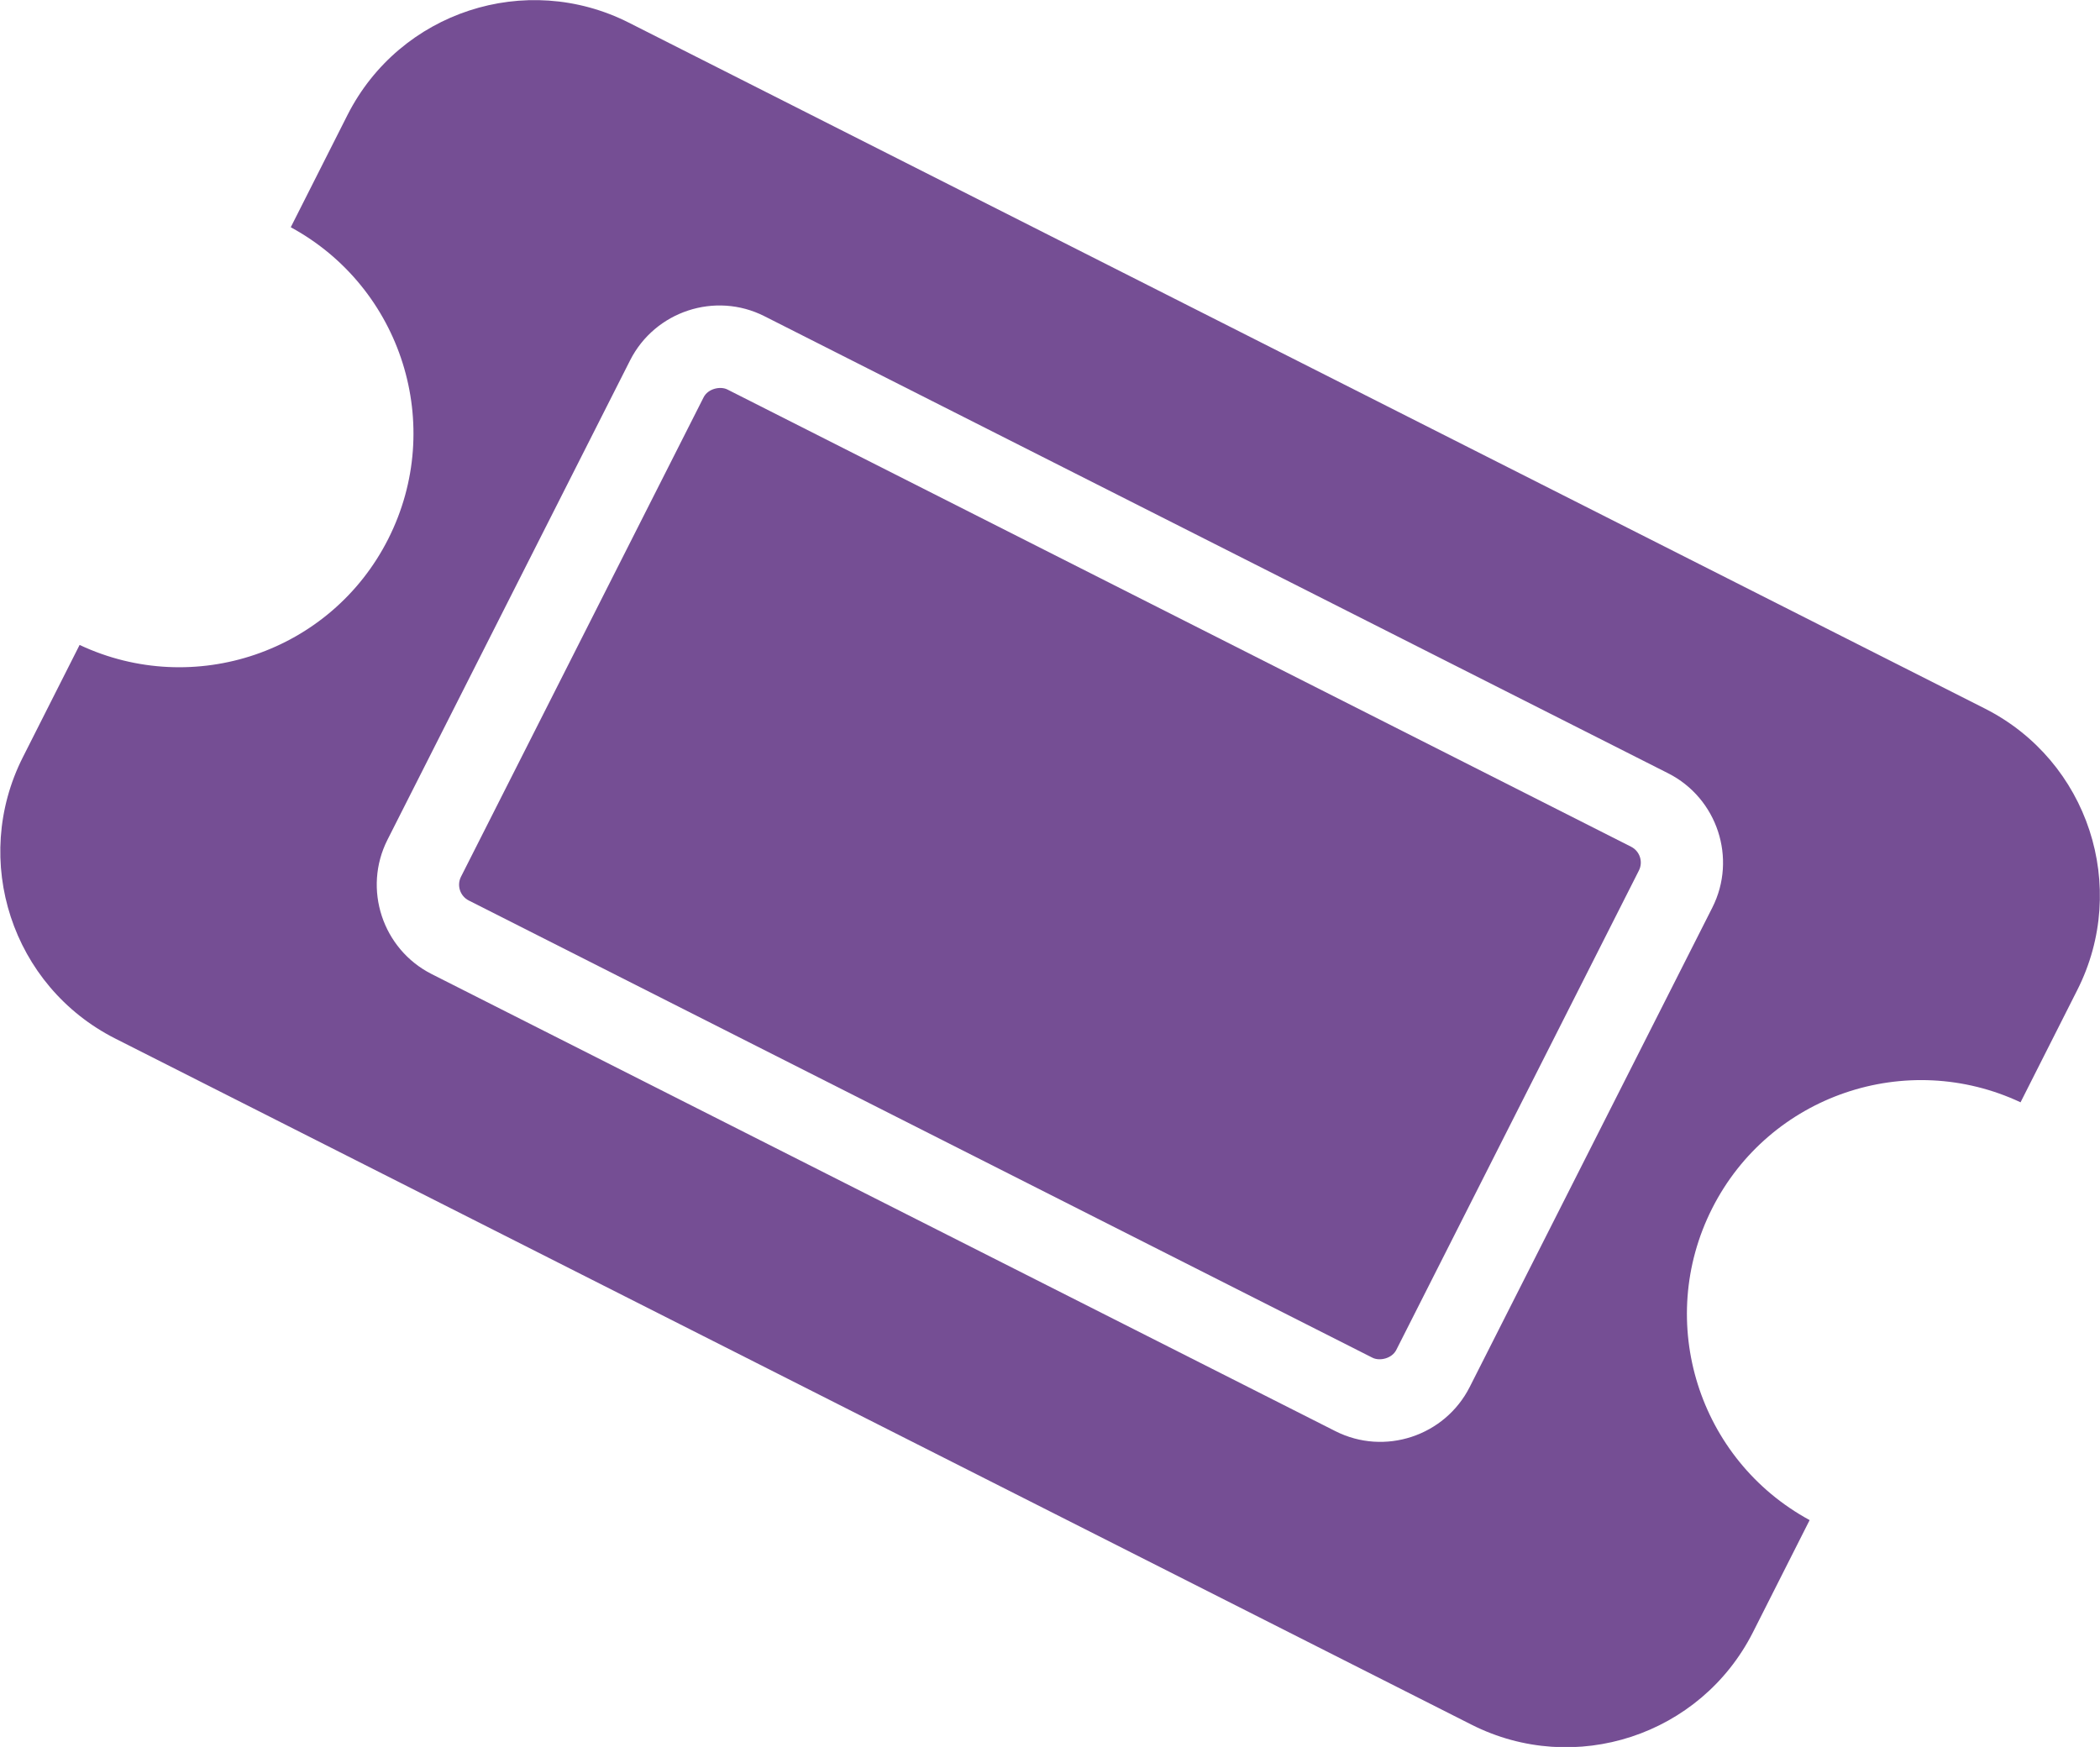
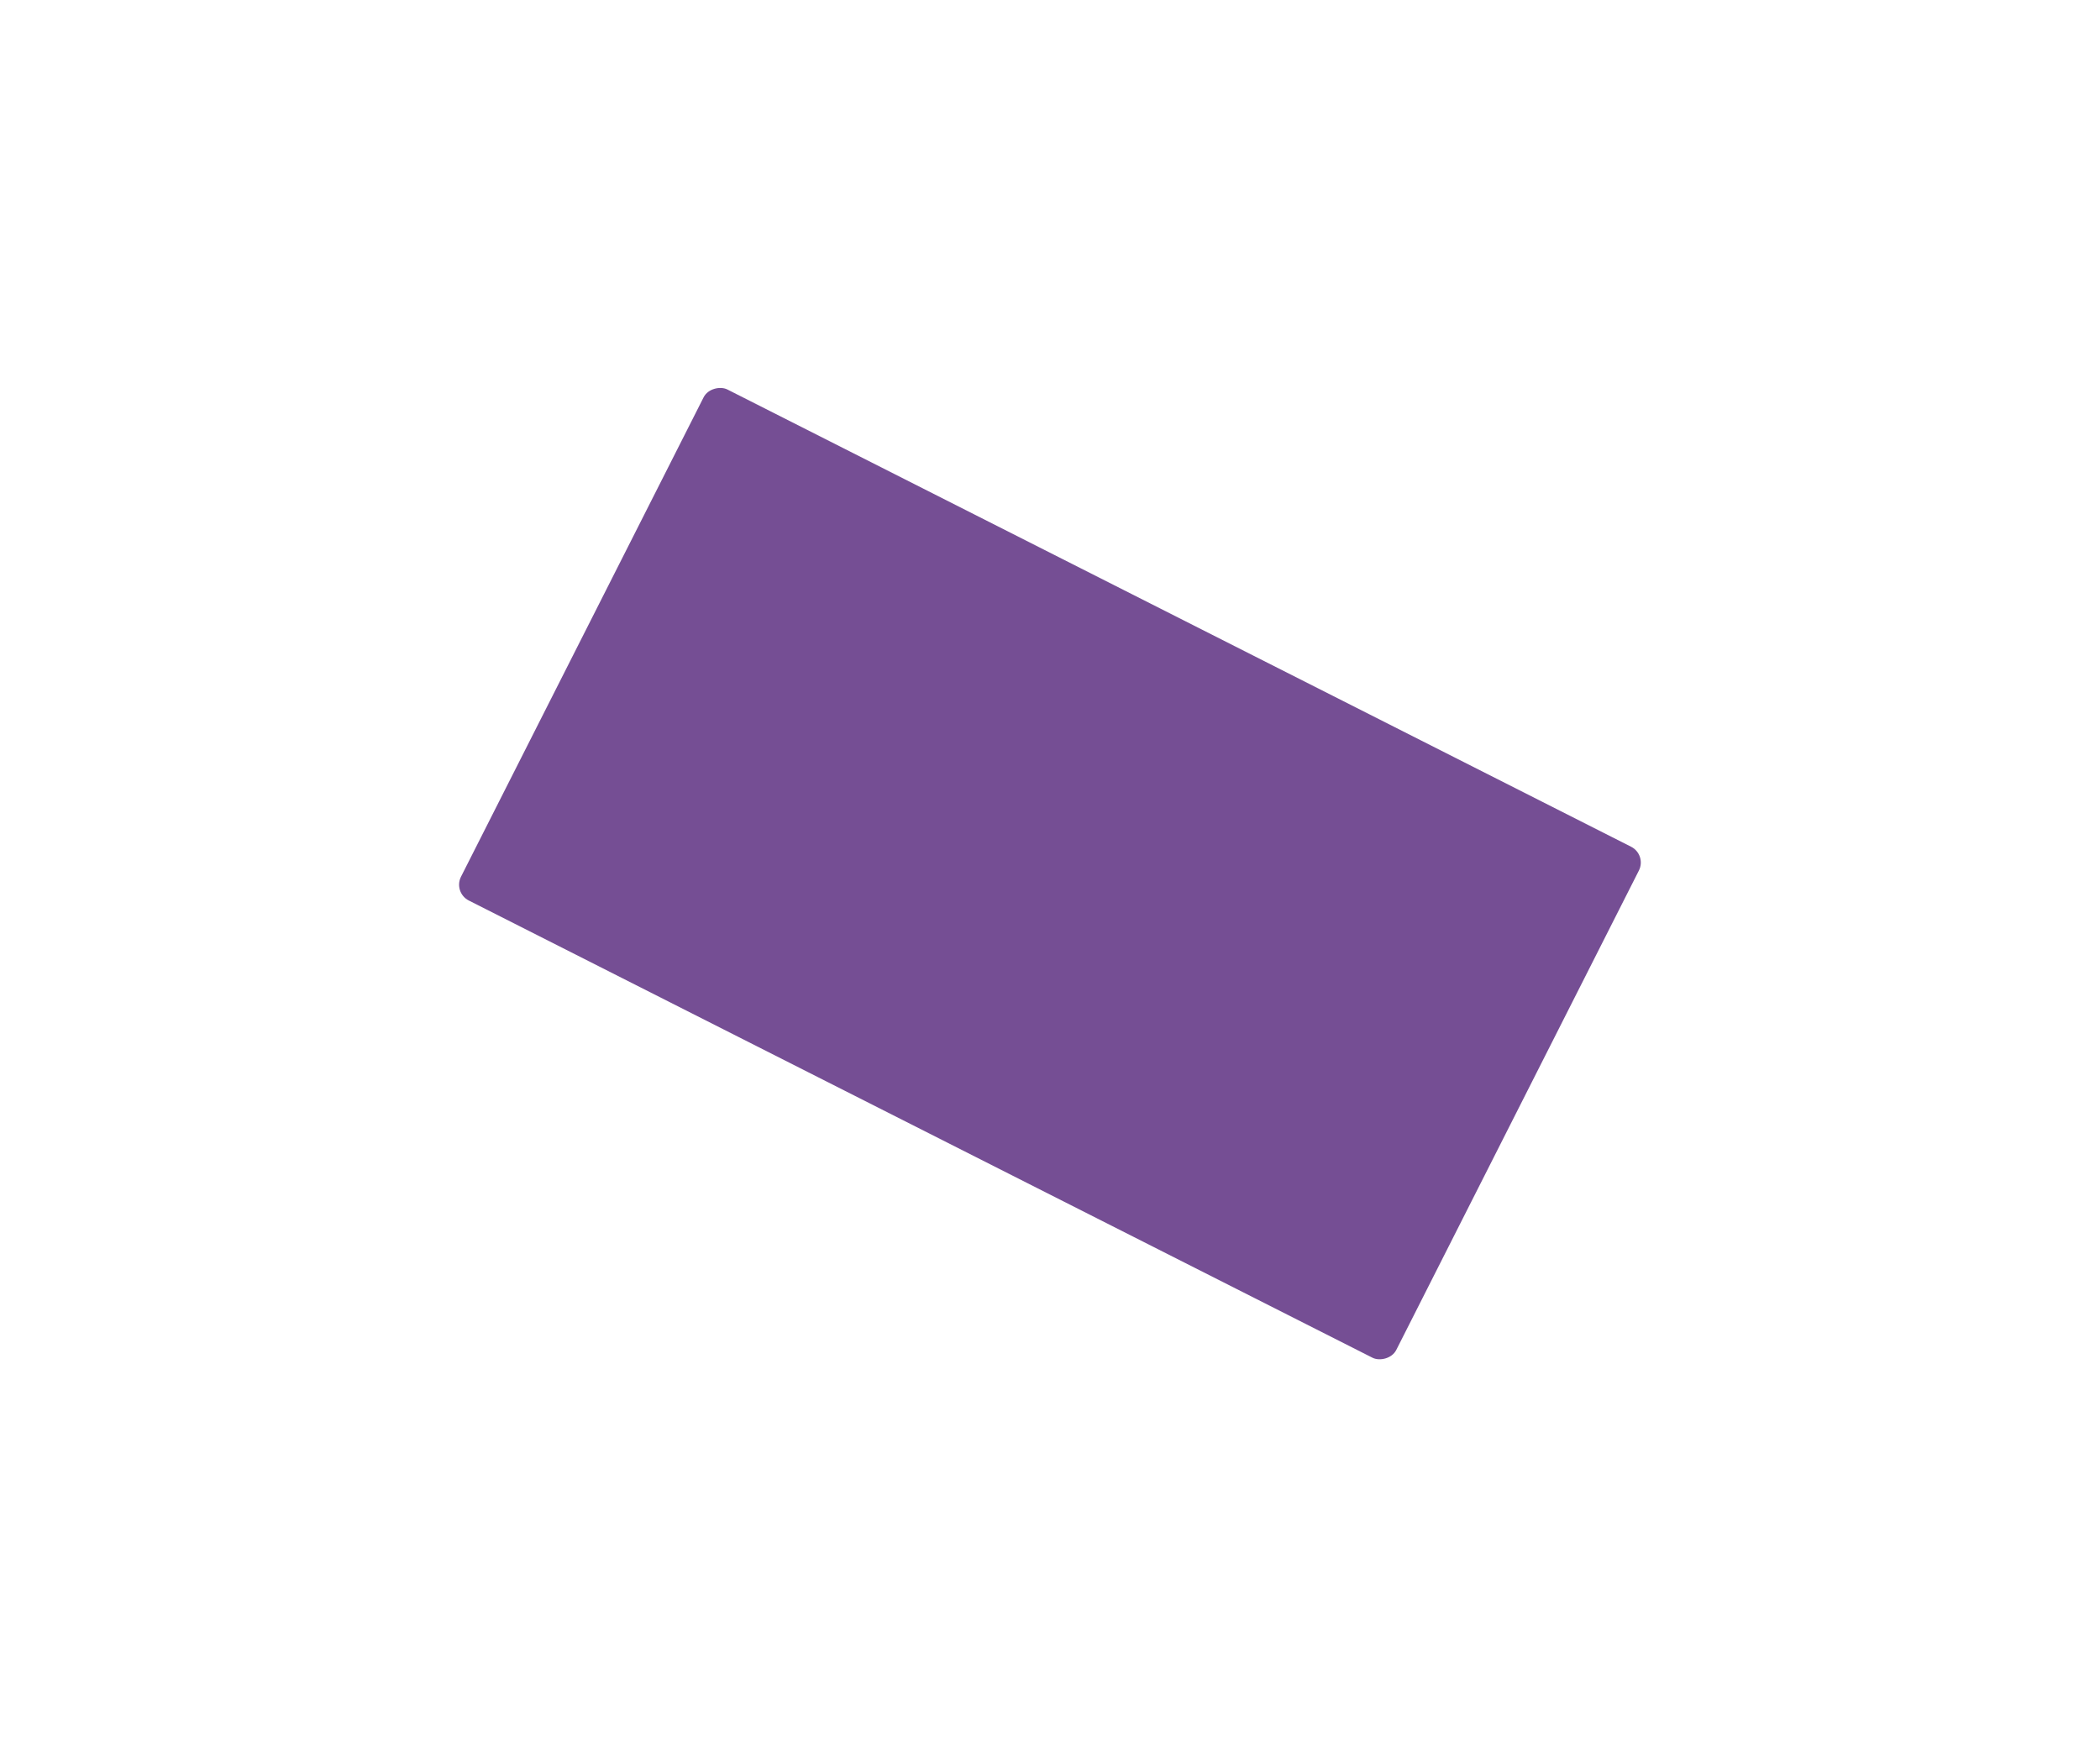
<svg xmlns="http://www.w3.org/2000/svg" id="Layer_1" viewBox="0 0 105.52 87.79">
  <defs>
    <style>.cls-1{fill:#754e94;stroke-width:0px;}</style>
  </defs>
  <rect class="cls-1" x="38.37" y="17.56" width="28.78" height="52.67" rx=".89" ry=".89" transform="translate(-10.23 71.16) rotate(-63.16)" />
-   <path class="cls-1" d="M101.53,55.39l2.85-5.64c2.62-5.18.55-11.51-4.64-14.14L31.6,1.14c-5.18-2.62-11.51-.55-14.14,4.64l-2.85,5.64c5.58,3.03,7.78,9.96,4.9,15.66s-9.77,8.03-15.51,5.33l-2.85,5.64c-2.62,5.18-.55,11.51,4.64,14.14l68.15,34.48c5.18,2.62,11.51.55,14.14-4.64l2.85-5.64c-5.58-3.03-7.78-9.96-4.9-15.66s9.77-8.03,15.51-5.33ZM73.85,69.7c-1.25,2.47-4.28,3.47-6.75,2.22l-45.41-22.97c-2.47-1.25-3.47-4.28-2.22-6.75l12.19-24.09c1.25-2.47,4.28-3.47,6.75-2.22l45.41,22.97c2.47,1.25,3.47,4.28,2.22,6.75l-12.19,24.09Z" />
</svg>